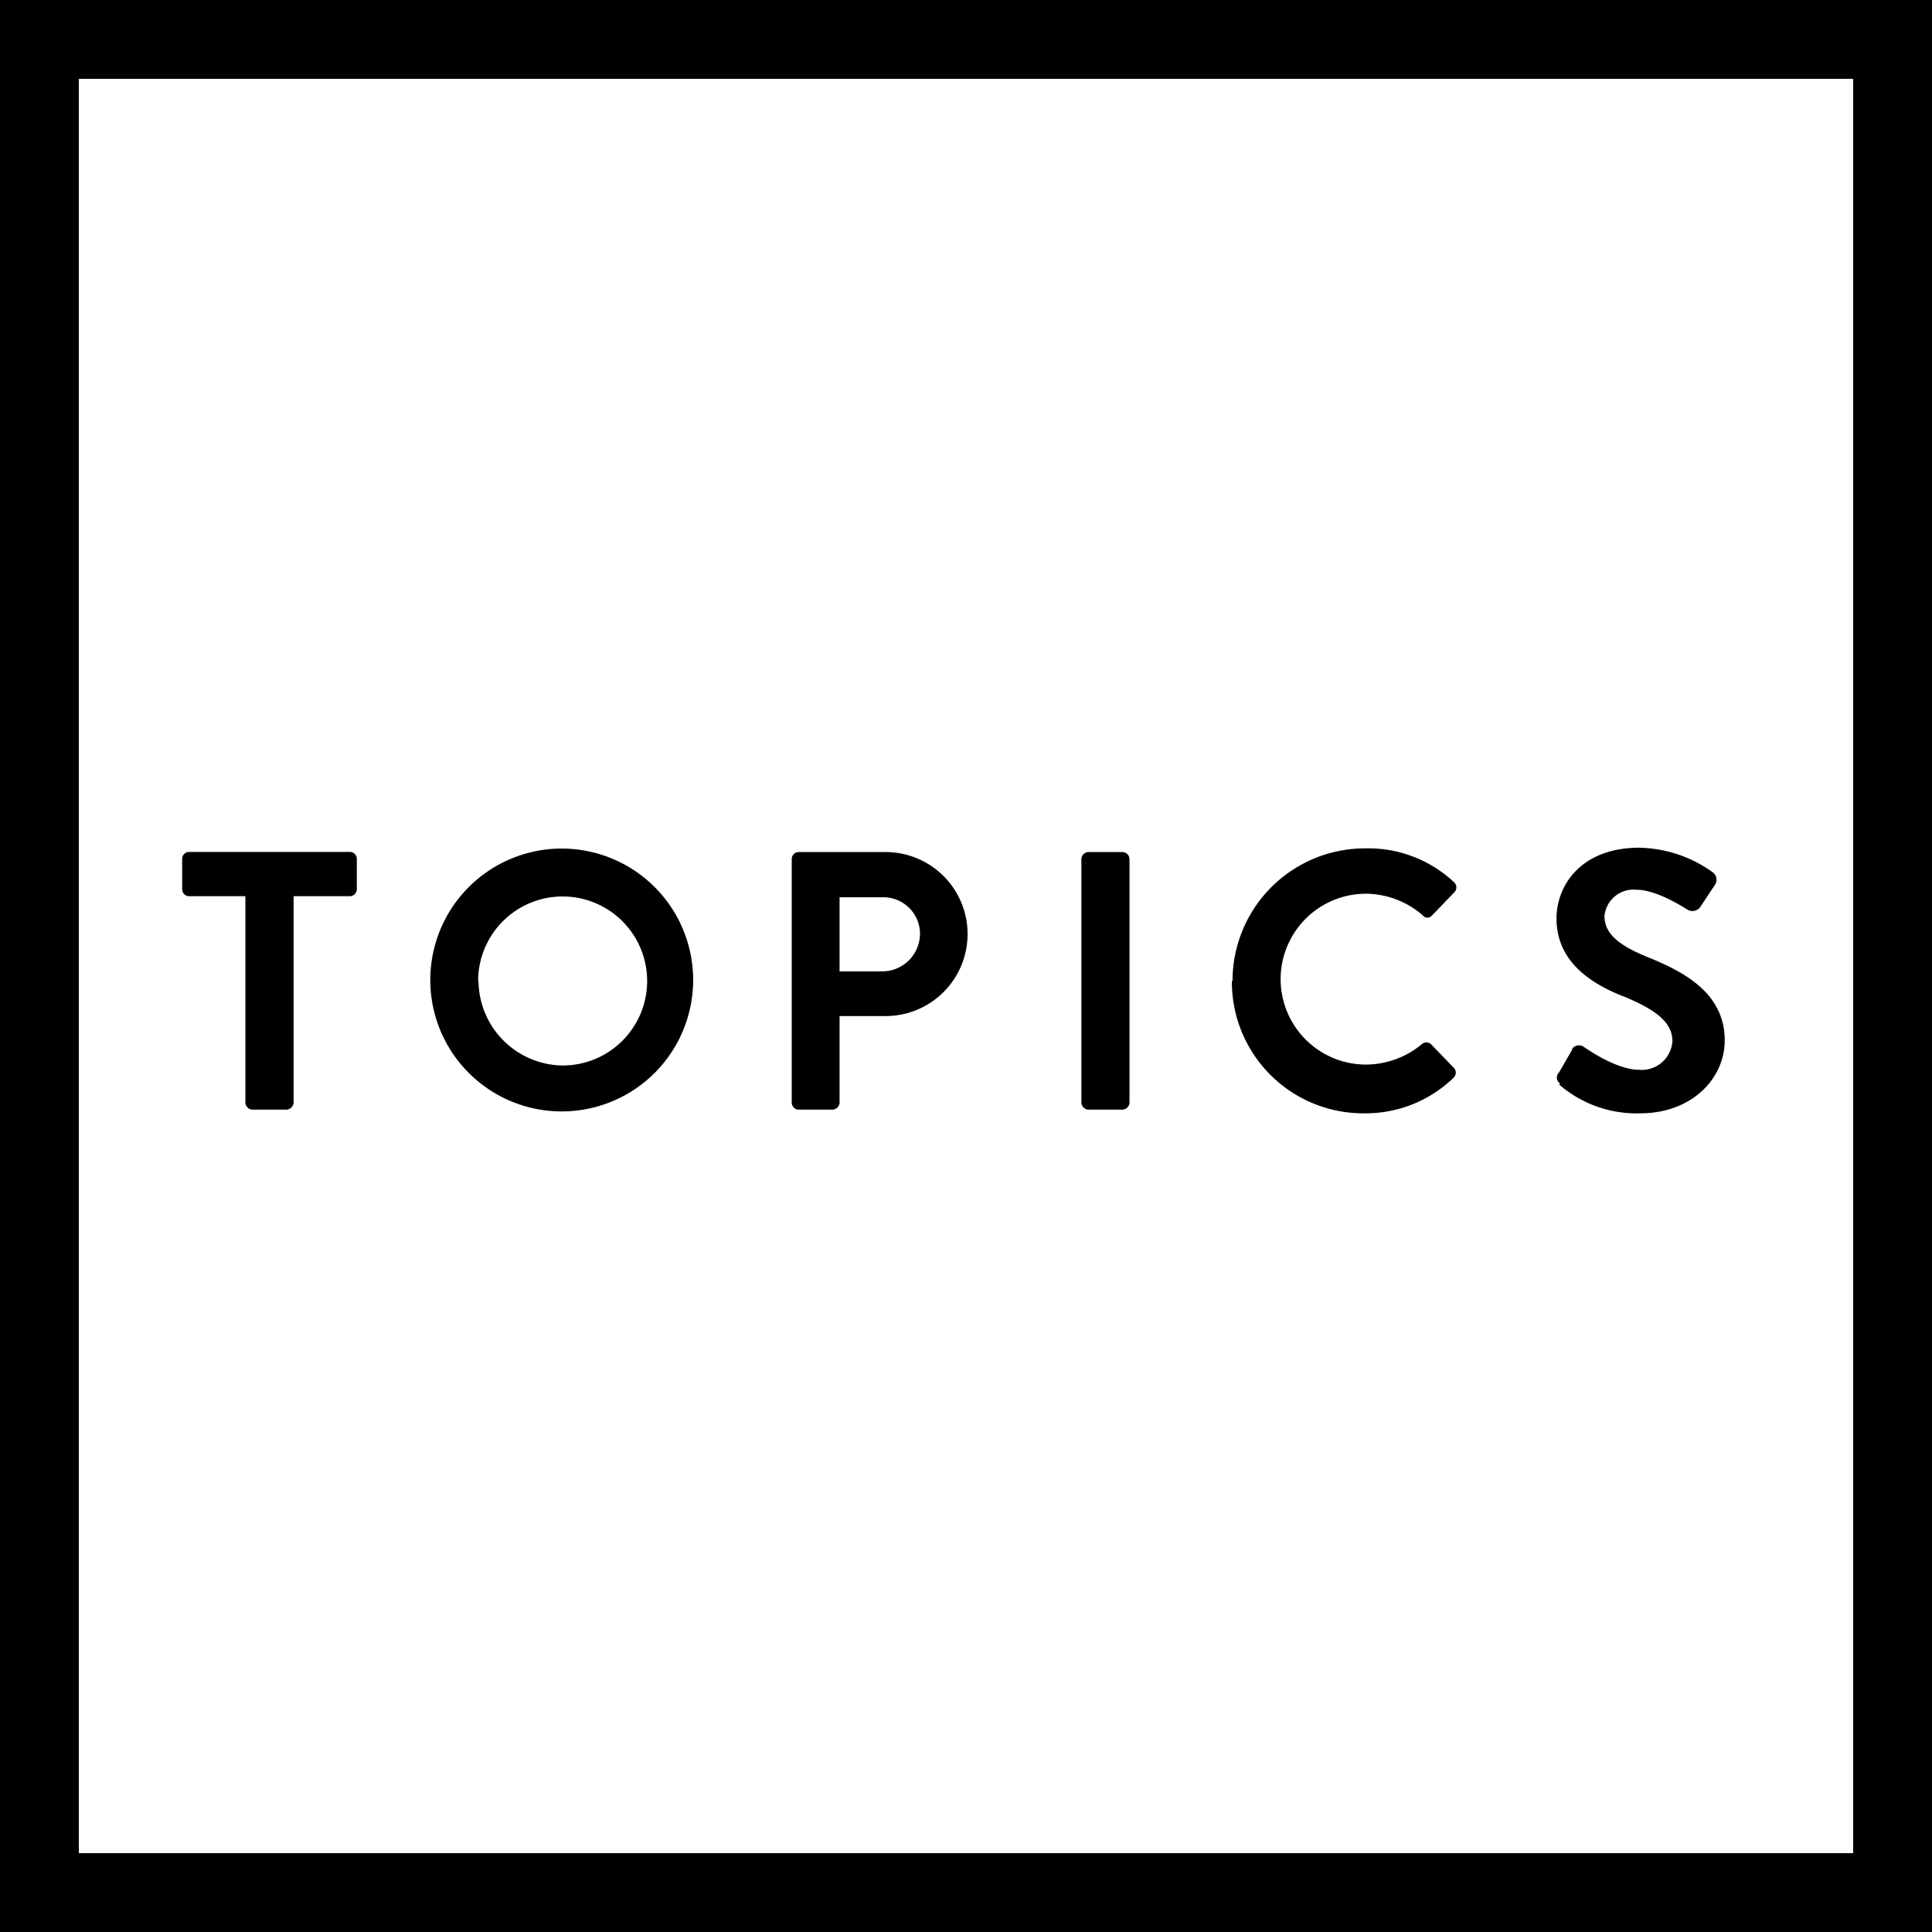
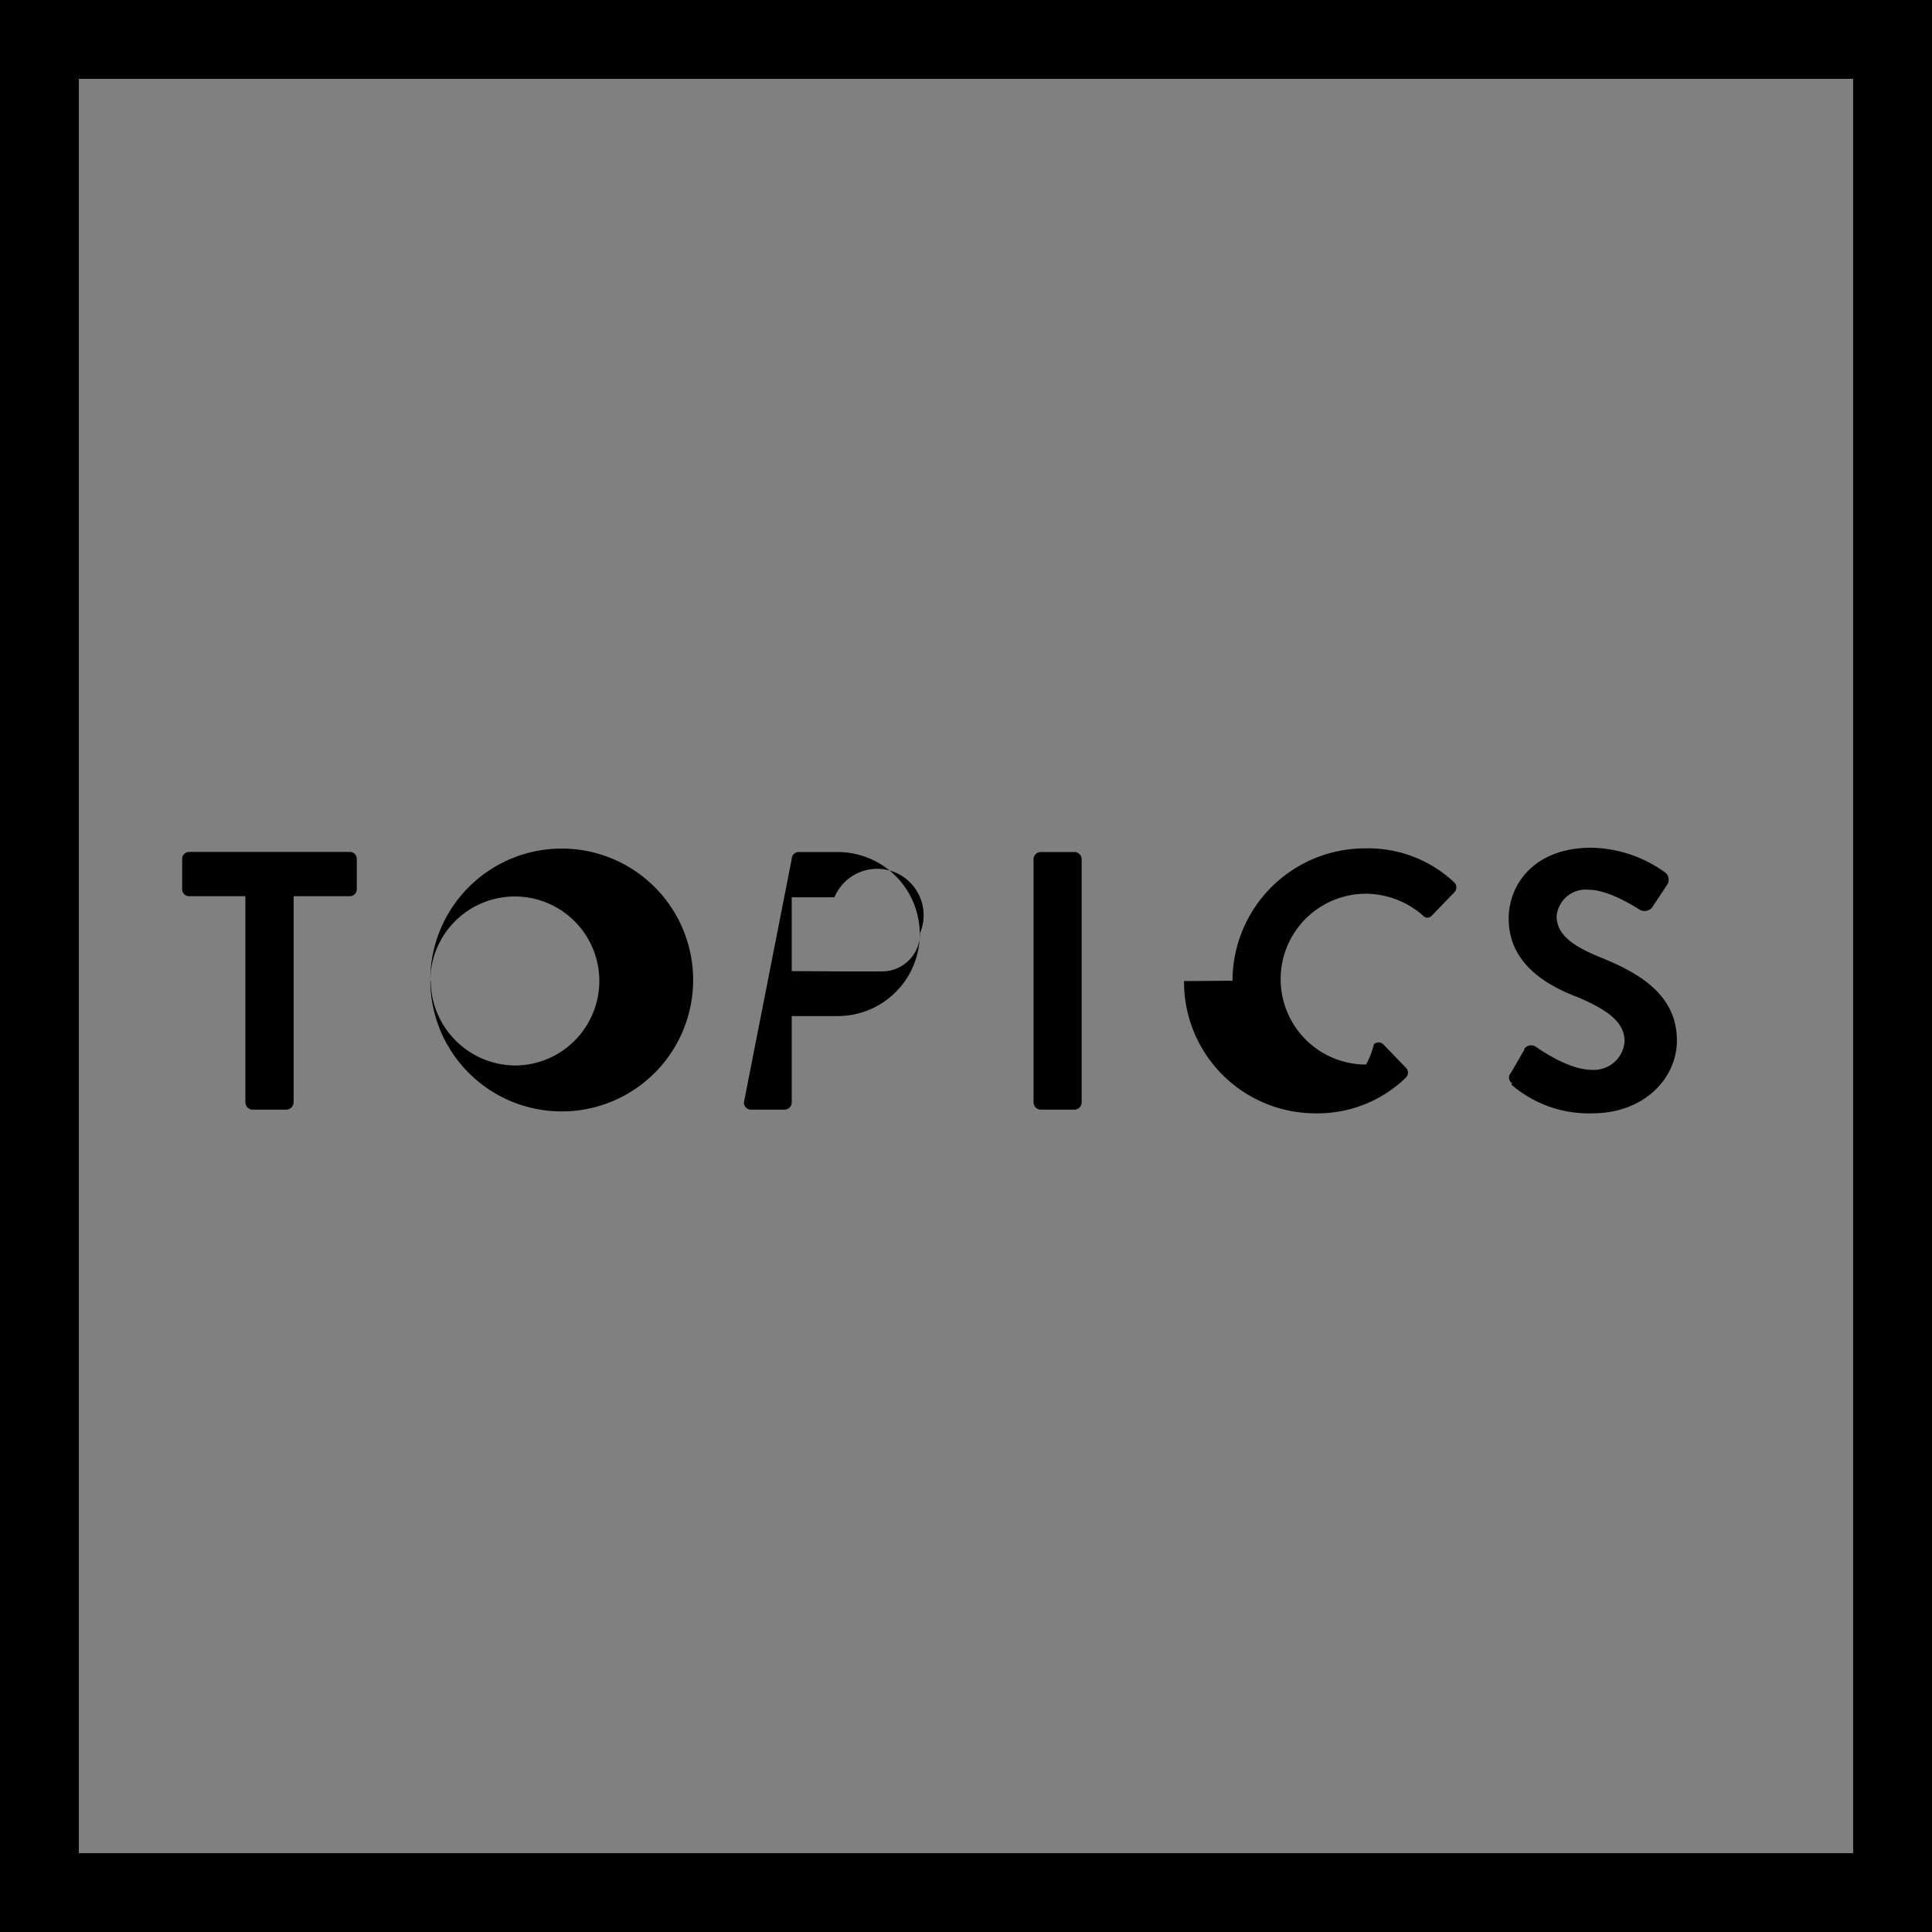
<svg xmlns="http://www.w3.org/2000/svg" width="147" height="147" viewBox="0 0 147 147">
  <rect x="0" y="0" width="147" height="147" fill="#808080" stroke="none" />
  <g id="组_162" data-name="组 162" transform="translate(16731 -9297)">
-     <rect id="border" width="141" height="141" transform="translate(-16728 9300)" fill="#fff" />
    <path id="路径_216" data-name="路径 216" d="M147,147H0V0H147ZM6,141H141V6H6Z" transform="translate(-16731 9297)" />
-     <path id="Top_ics" data-name="Top ics" d="M18.67,83.89a.56.56,0,0,0,.53.54h2.6a.57.57,0,0,0,.54-.54V68.19h4.28a.54.54,0,0,0,.53-.54v-2.3a.53.53,0,0,0-.53-.53H14.39a.53.53,0,0,0-.53.53v2.3a.53.53,0,0,0,.53.54h4.28Zm14.07-9.24a10,10,0,1,0,0-.17Zm3.64,0a6.43,6.43,0,1,1,6.44,6.42h0a6.48,6.48,0,0,1-6.41-6.42Zm23.86,9.24a.54.54,0,0,0,.53.54h2.58a.56.56,0,0,0,.53-.54V77.31h3.5a6.24,6.24,0,1,0,0-12.48H60.77a.53.53,0,0,0-.53.53Zm3.64-10V68.27h3.25A2.79,2.79,0,0,1,70,71h0a2.88,2.88,0,0,1-2.86,2.91H63.87Zm18.4,10a.56.56,0,0,0,.53.54h2.6a.56.56,0,0,0,.53-.54V65.36a.55.55,0,0,0-.53-.53h-2.6a.55.55,0,0,0-.53.53Zm11.45-9.24a10,10,0,0,0,10,10.06h.08a9.63,9.63,0,0,0,6.8-2.72.53.53,0,0,0,0-.75h0l-1.73-1.79a.52.52,0,0,0-.7,0A6.7,6.7,0,0,1,103.94,81a6.5,6.5,0,1,1,0-13,6.68,6.68,0,0,1,4.32,1.65.44.44,0,0,0,.63.07l.07-.07,1.7-1.76a.53.53,0,0,0,0-.74h0a9.54,9.54,0,0,0-6.78-2.6,10.08,10.08,0,0,0-10.1,10.07h0Zm24.9,7.87a9,9,0,0,0,6.16,2.19c3.95,0,6.44-2.66,6.44-5.55,0-3.61-3.13-5.23-5.85-6.33-2.27-.92-3.3-1.82-3.3-3.13a2.22,2.22,0,0,1,2.46-2c1.54,0,3.67,1.4,3.9,1.54a.75.75,0,0,0,1-.34l1.06-1.6a.69.69,0,0,0-.17-.92,9.88,9.88,0,0,0-5.6-1.88c-4.45,0-6.3,2.89-6.3,5.38,0,3.3,2.63,5,5.27,6,2.35,1,3.55,1.93,3.55,3.36a2.34,2.34,0,0,1-2.5,2.16h0c-1.82,0-4.08-1.65-4.22-1.73a.64.64,0,0,0-.91.13v.07l-1,1.73a.55.55,0,0,0,0,.78l.08.06Z" transform="translate(-16731 9297)" fill-rule="evenodd" />
+     <path id="Top_ics" data-name="Top ics" d="M18.67,83.89a.56.56,0,0,0,.53.54h2.6a.57.57,0,0,0,.54-.54V68.19h4.28a.54.54,0,0,0,.53-.54v-2.3a.53.53,0,0,0-.53-.53H14.39a.53.53,0,0,0-.53.53v2.3a.53.53,0,0,0,.53.54h4.28Zm14.07-9.24a10,10,0,1,0,0-.17Za6.43,6.43,0,1,1,6.44,6.42h0a6.48,6.48,0,0,1-6.41-6.42Zm23.86,9.24a.54.54,0,0,0,.53.54h2.58a.56.56,0,0,0,.53-.54V77.31h3.5a6.24,6.24,0,1,0,0-12.48H60.77a.53.53,0,0,0-.53.53Zm3.64-10V68.27h3.25A2.79,2.79,0,0,1,70,71h0a2.88,2.88,0,0,1-2.86,2.91H63.87Zm18.4,10a.56.56,0,0,0,.53.54h2.6a.56.56,0,0,0,.53-.54V65.36a.55.55,0,0,0-.53-.53h-2.6a.55.55,0,0,0-.53.53Zm11.45-9.24a10,10,0,0,0,10,10.06h.08a9.63,9.63,0,0,0,6.8-2.72.53.53,0,0,0,0-.75h0l-1.73-1.79a.52.52,0,0,0-.7,0A6.7,6.7,0,0,1,103.94,81a6.5,6.5,0,1,1,0-13,6.68,6.68,0,0,1,4.32,1.65.44.44,0,0,0,.63.07l.07-.07,1.7-1.76a.53.53,0,0,0,0-.74h0a9.54,9.54,0,0,0-6.78-2.6,10.08,10.08,0,0,0-10.1,10.07h0Zm24.9,7.87a9,9,0,0,0,6.16,2.19c3.95,0,6.44-2.66,6.44-5.55,0-3.61-3.13-5.23-5.85-6.33-2.27-.92-3.3-1.82-3.3-3.13a2.22,2.22,0,0,1,2.46-2c1.54,0,3.67,1.4,3.9,1.54a.75.75,0,0,0,1-.34l1.06-1.6a.69.69,0,0,0-.17-.92,9.88,9.88,0,0,0-5.6-1.88c-4.45,0-6.3,2.89-6.3,5.38,0,3.3,2.63,5,5.27,6,2.35,1,3.55,1.93,3.55,3.36a2.34,2.34,0,0,1-2.5,2.16h0c-1.82,0-4.08-1.65-4.22-1.73a.64.64,0,0,0-.91.13v.07l-1,1.73a.55.55,0,0,0,0,.78l.08.06Z" transform="translate(-16731 9297)" fill-rule="evenodd" />
  </g>
</svg>